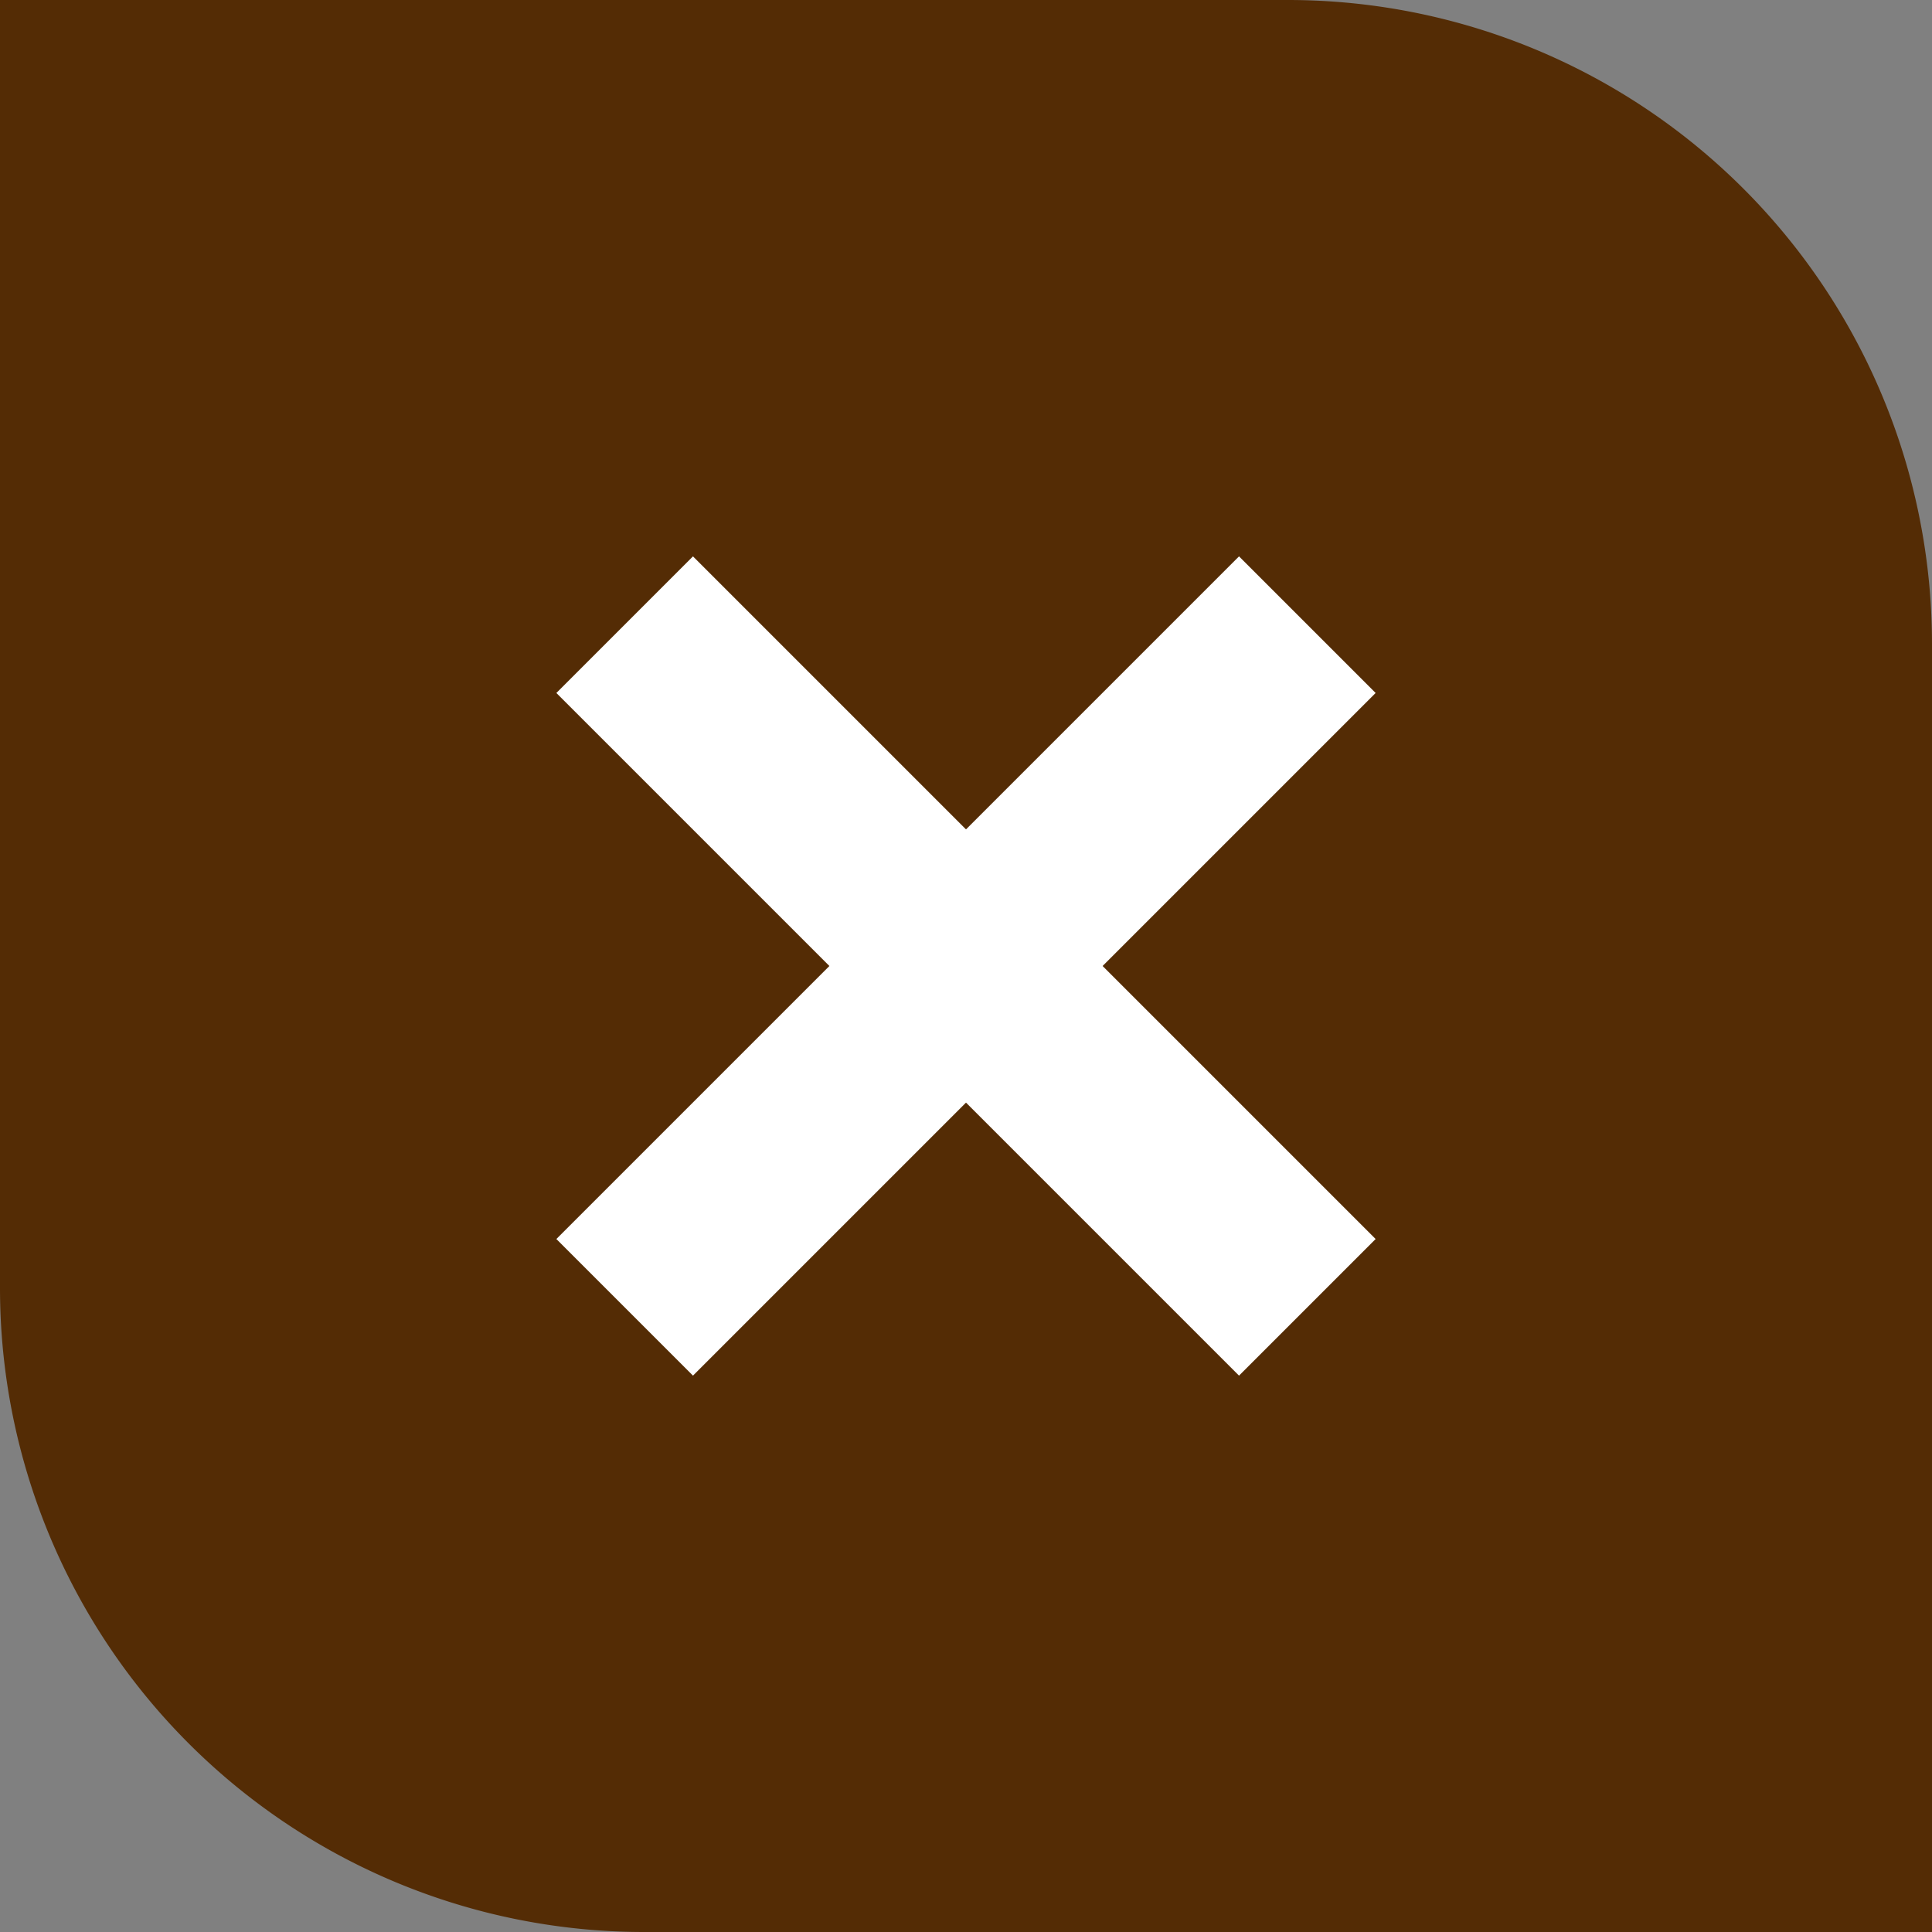
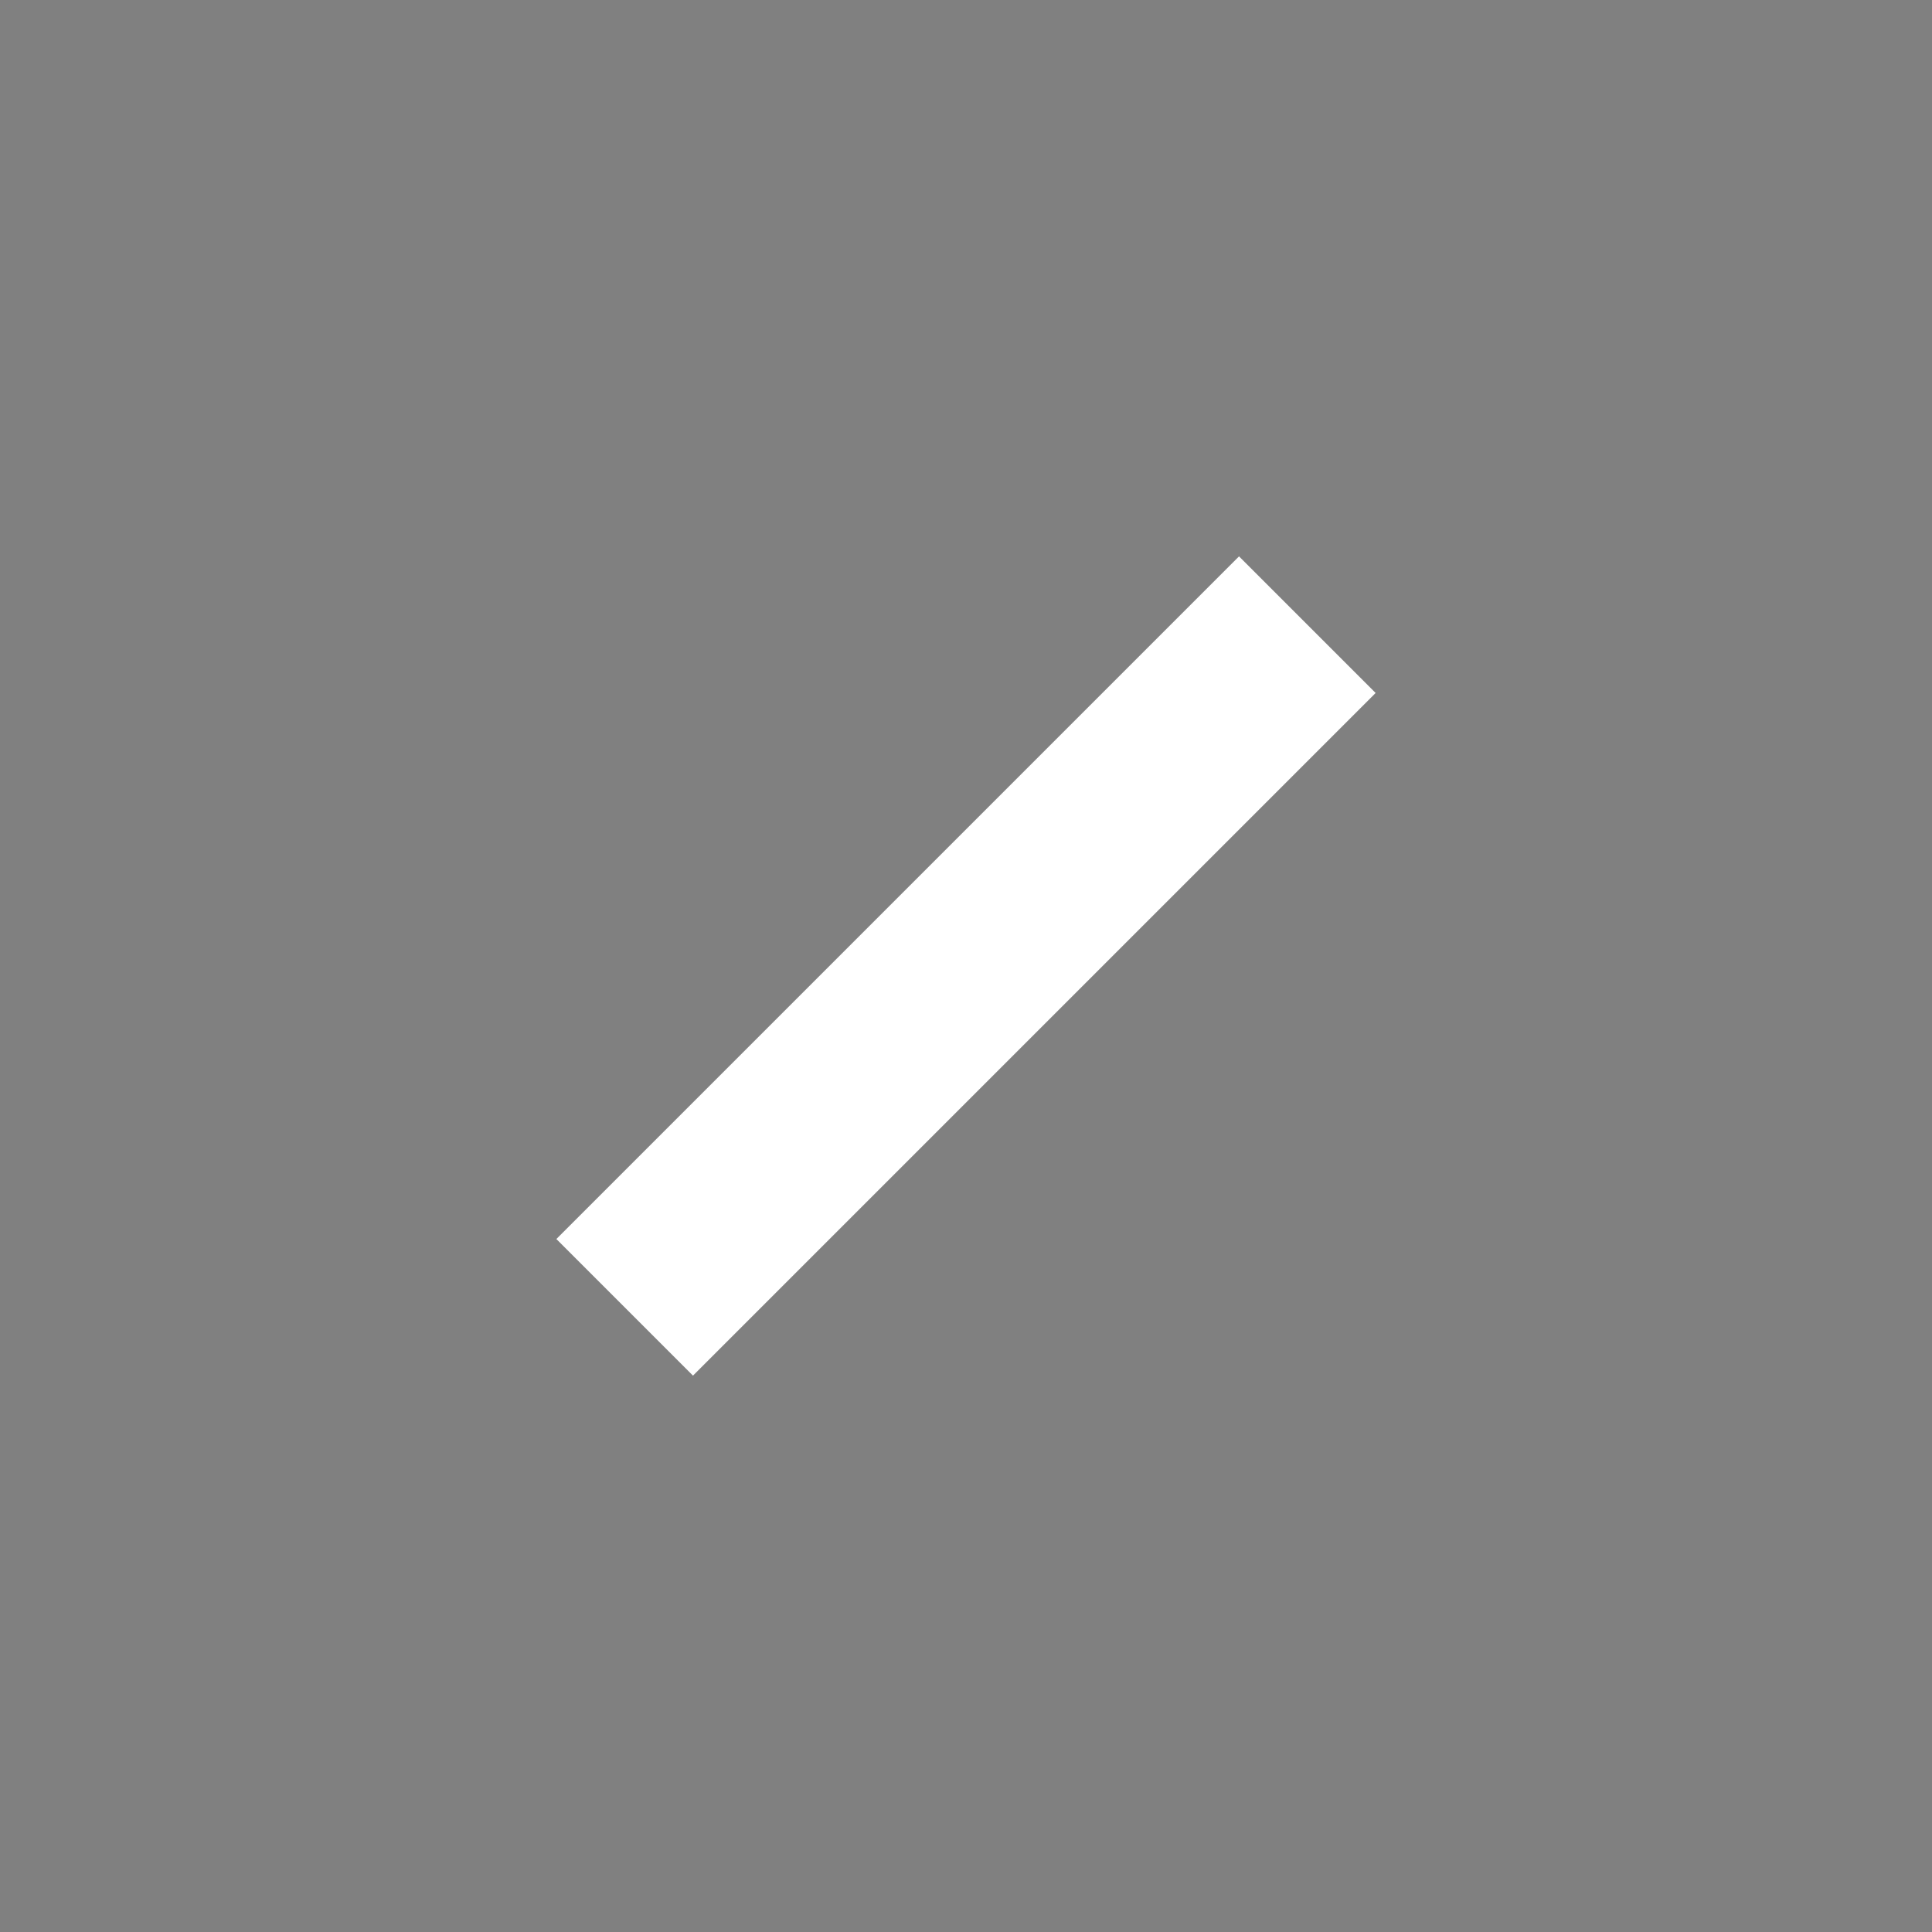
<svg xmlns="http://www.w3.org/2000/svg" viewBox="0 0 30 30">
  <rect x="0" y="0" width="30" height="30" fill="#808080" stroke="none" />
  <defs>
    <style>.cls-1{fill:#542c05;}.cls-2{fill:none;stroke:#fff;stroke-miterlimit:10;stroke-width:3px;}</style>
  </defs>
  <g id="レイヤー_2" data-name="レイヤー 2">
    <g id="レイヤー_1-2" data-name="レイヤー 1">
-       <path class="cls-1" d="M30,30H10A10,10,0,0,1,0,20V0H20A10,10,0,0,1,30,10Z" />
      <line class="cls-2" x1="20.3" y1="9.7" x2="9.7" y2="20.3" />
-       <line class="cls-2" x1="20.3" y1="20.3" x2="9.7" y2="9.7" />
    </g>
  </g>
</svg>